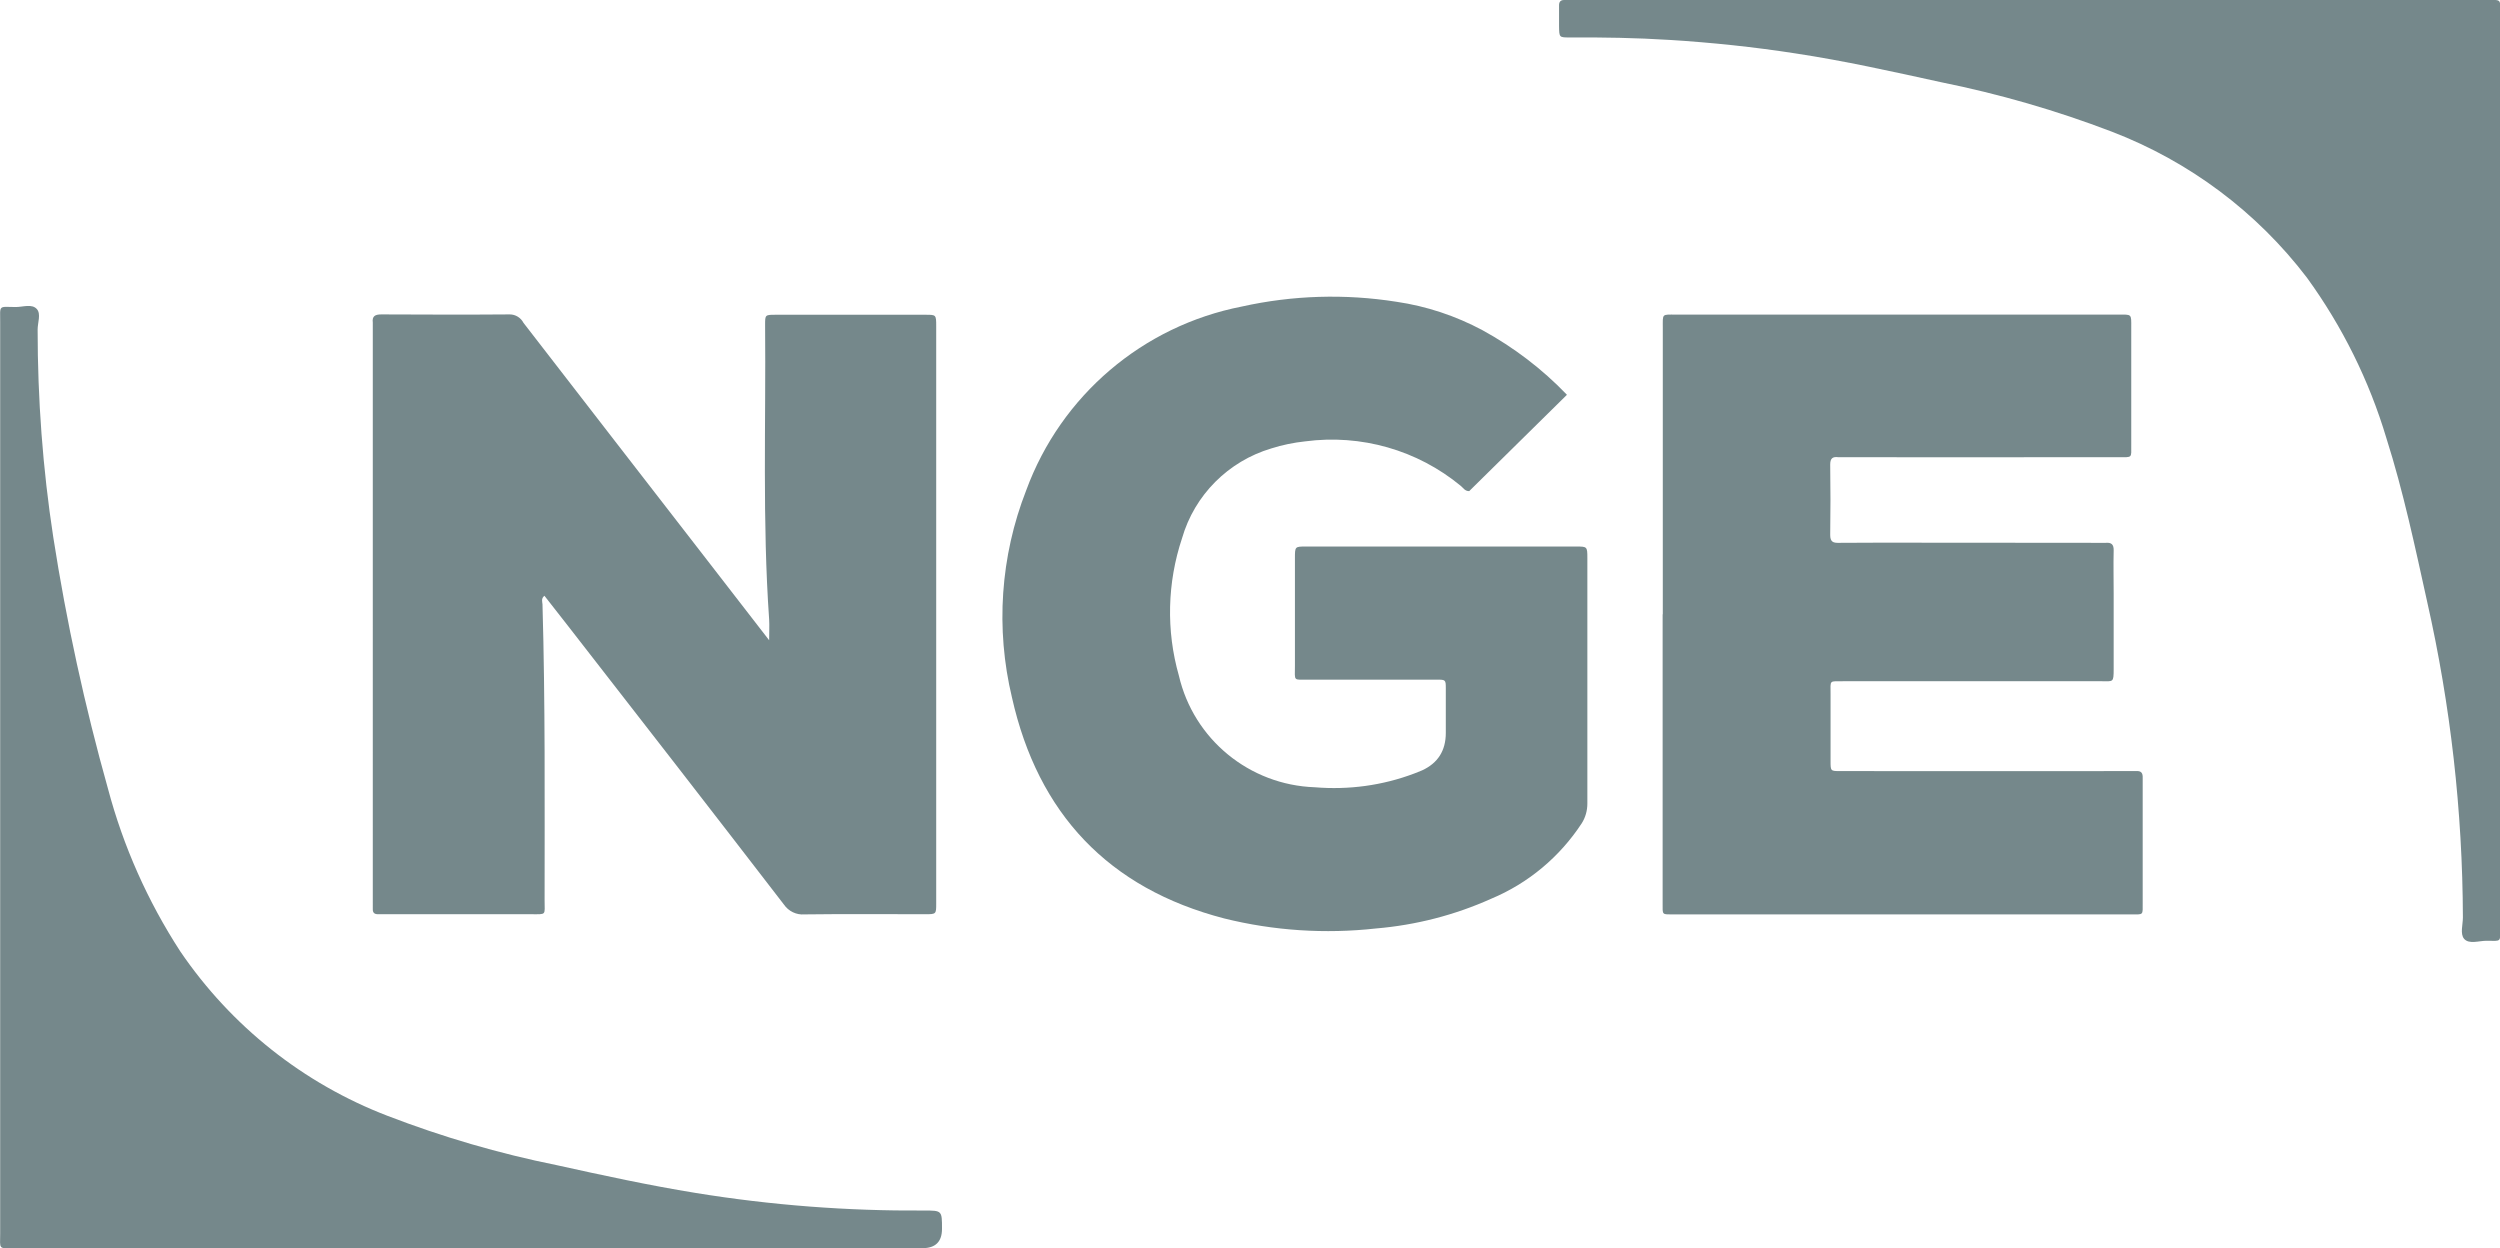
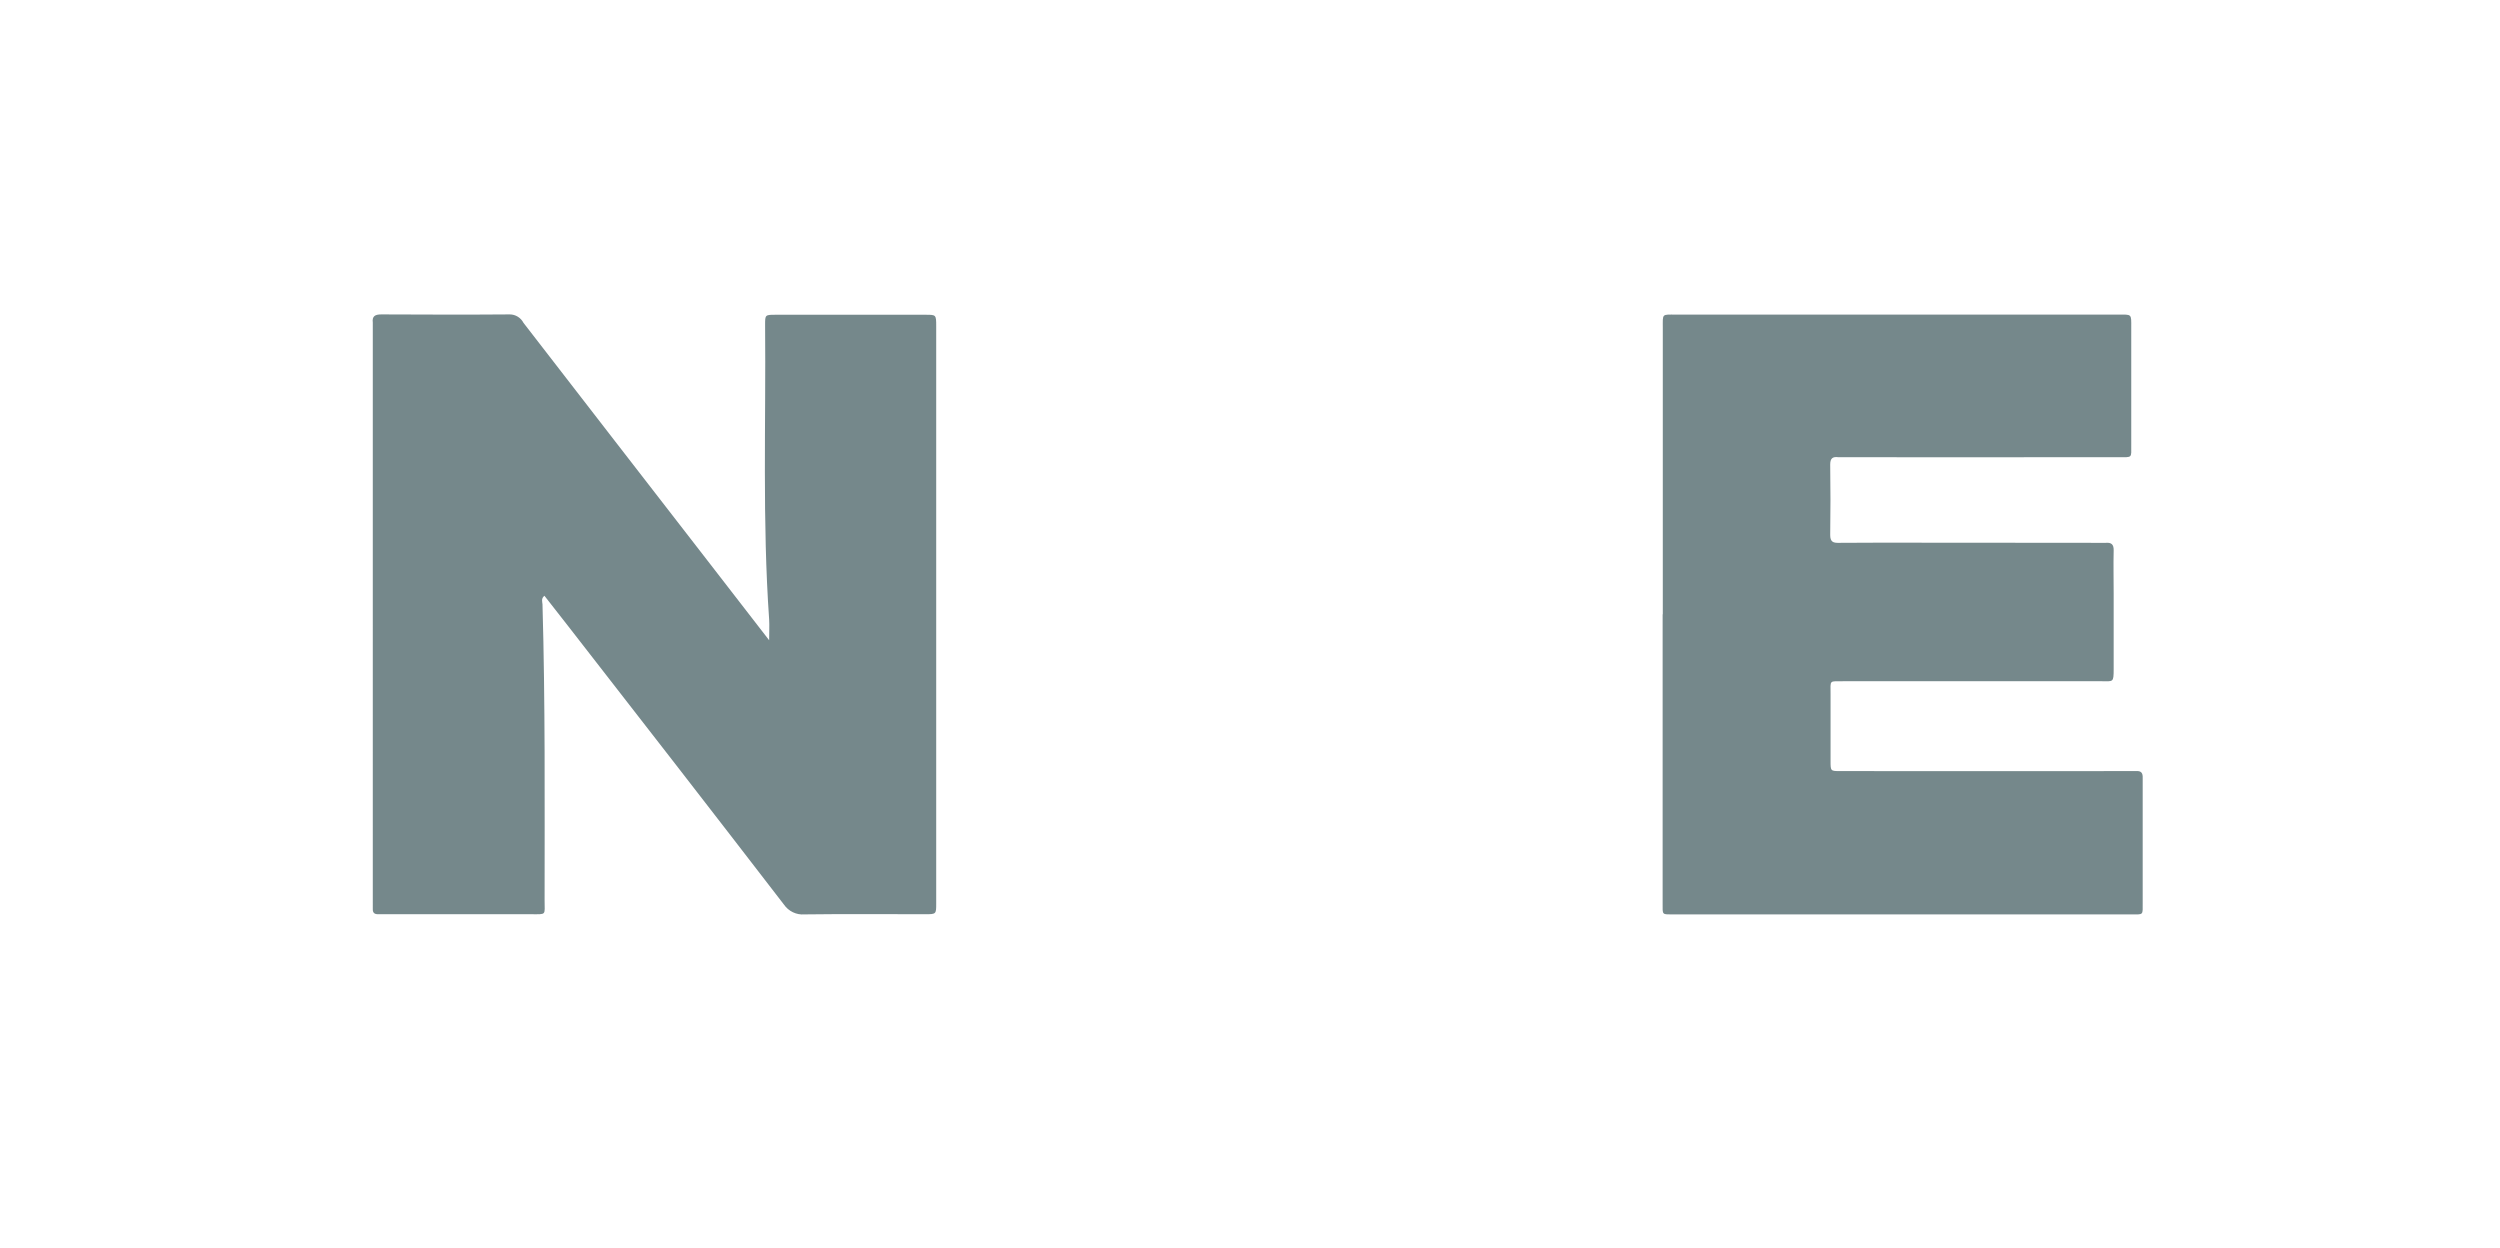
<svg xmlns="http://www.w3.org/2000/svg" id="b" viewBox="0 0 142.17 70.99">
  <defs>
    <style>.j{fill:#75888b;stroke-width:0px;}</style>
  </defs>
  <g id="c">
    <g id="d">
      <path id="e" class="j" d="M43.74,36.41c0-.5.02-.84,0-1.18-.39-5.58-.18-11.17-.23-16.76,0-.56,0-.57.58-.57h8.56c.58,0,.59,0,.59.64v32.84c0,.6,0,.61-.61.61-2.29,0-4.59-.02-6.88.01-.46.04-.91-.18-1.17-.56-4.08-5.3-8.18-10.58-12.29-15.86-.44-.57-.88-1.13-1.33-1.7-.2.16-.12.34-.11.48.16,5.61.12,11.23.12,16.84,0,.87.13.79-.78.79-2.74,0-5.47,0-8.21,0h-.49c-.2,0-.3-.09-.29-.3V18.7c0-.12,0-.23,0-.35-.05-.38.14-.47.49-.47,2.43.01,4.86.02,7.3,0,.33,0,.63.19.78.48,3.49,4.51,6.98,9.03,10.48,13.54l3.49,4.51Z" />
-       <path id="f" class="j" d="M89.1,22.46l-5.55,5.47c-.25,0-.34-.19-.48-.3-2.47-2.04-5.67-2.95-8.85-2.53-.65.07-1.29.2-1.92.4-2.45.73-4.37,2.65-5.08,5.11-.84,2.52-.91,5.25-.18,7.81.84,3.62,4.01,6.22,7.73,6.35,1.92.16,3.85-.1,5.65-.78.15-.06.31-.12.45-.18q1.35-.62,1.35-2.13v-2.53c0-.49-.01-.5-.51-.5h-7.3c-.89,0-.77.11-.77-.79,0-2.04,0-4.07,0-6.11,0-.67,0-.67.62-.67h15.37c.63,0,.64,0,.64.66,0,4.66,0,9.31,0,13.96,0,.4-.11.79-.32,1.12-1.25,1.91-3.04,3.41-5.15,4.29-2.07.93-4.29,1.5-6.55,1.69-2.89.32-5.81.13-8.63-.57-6.59-1.71-10.59-5.97-12.07-12.56-.94-3.92-.66-8.03.81-11.79,1.98-5.39,6.63-9.35,12.27-10.45,2.88-.64,5.86-.73,8.78-.27,1.71.25,3.37.8,4.9,1.62,1.77.97,3.39,2.2,4.79,3.66Z" />
      <path id="g" class="j" d="M94.56,34.93v-16.28c0-.83-.07-.76.75-.76h25.12c.82,0,.77-.06.77.74v6.67c0,.77.08.7-.73.7-5.17,0-15.79.01-15.93,0-.32-.04-.46.06-.46.42.02,1.33.02,2.67,0,4,0,.4.17.46.51.45.84-.02,10.67,0,14.74,0,.14,0,.28,0,.42,0,.33-.03.46.1.45.44-.02.82,0,1.64,0,2.46v4.28c0,.78-.03.69-.68.69h-14.67c-.85.01-.75-.1-.75.74,0,1.26,0,2.53,0,3.79,0,.58,0,.58.55.58.63,0,16.68.01,16.84,0,.29-.02.37.13.36.38,0,.12,0,.23,0,.35v6.74c0,.75.07.68-.68.68h-25.97c-.71,0-.65.05-.65-.64,0-5.48,0-10.95,0-16.42Z" />
-       <path id="h" class="j" d="M26.7,70.99H.88c-1.01,0-.87.08-.87-.85V18.35c0-1.03-.12-.9.89-.89.41,0,.92-.2,1.2.12.24.28.04.77.04,1.16,0,3.95.29,7.9.89,11.81.75,4.82,1.79,9.6,3.11,14.3.87,3.28,2.26,6.4,4.11,9.25,2.89,4.25,7,7.52,11.8,9.36,3.12,1.2,6.33,2.14,9.61,2.8,2.62.58,5.25,1.15,7.9,1.58,4.3.7,8.64,1.03,12.99,1,1.02,0,1.02,0,1.02,1.04q0,1.1-1.11,1.1h-25.76Z" />
-       <path id="i" class="j" d="M115.41,0c8.63,0,17.26,0,25.9,0,.99,0,.87-.11.87.85,0,17.29,0,34.57,0,51.86,0,.89.1.8-.78.79-.43,0-.99.21-1.27-.11-.24-.28-.07-.81-.07-1.22-.02-6.04-.7-12.05-2.03-17.94-.69-3.12-1.35-6.26-2.32-9.31-.98-3.28-2.51-6.36-4.52-9.13-2.85-3.74-6.69-6.61-11.09-8.3-3.16-1.21-6.42-2.15-9.74-2.82-2.74-.6-5.47-1.21-8.24-1.63-2.38-.37-4.77-.62-7.18-.77-1.89-.12-3.78-.15-5.68-.14-.59,0-.59,0-.6-.63V.3c0-.2.09-.3.29-.3h26.46Z" />
    </g>
  </g>
</svg>